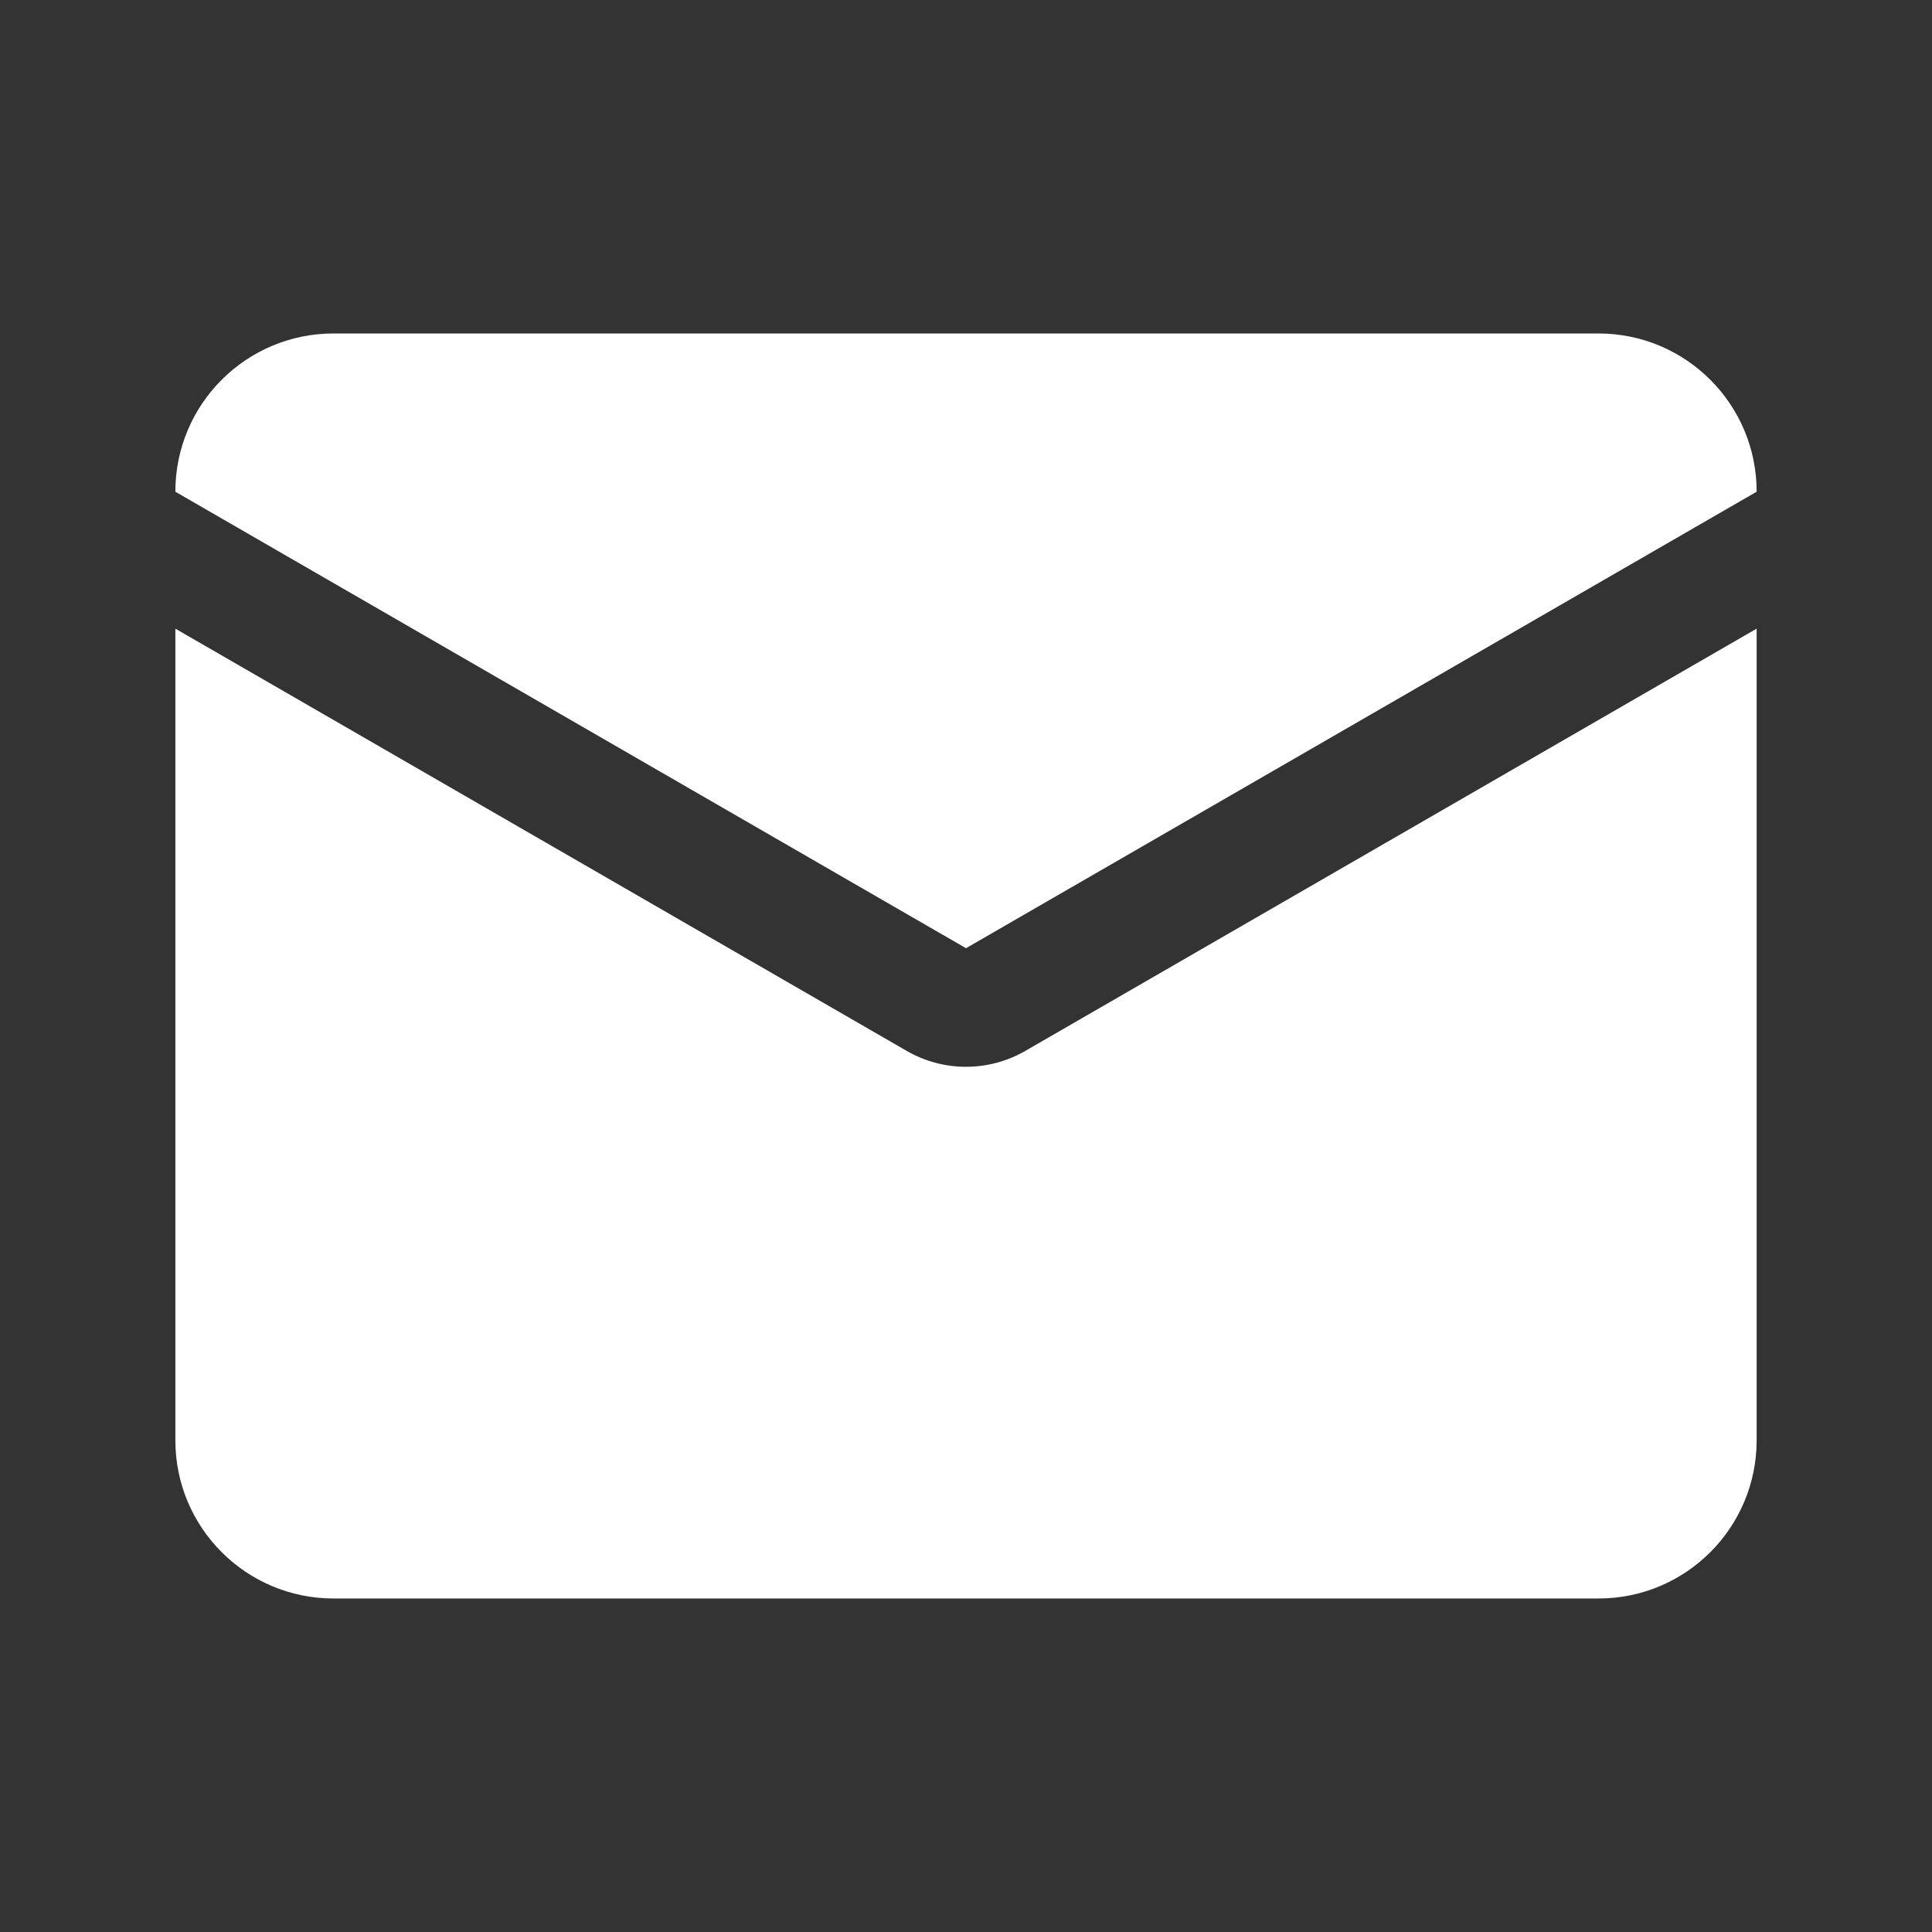
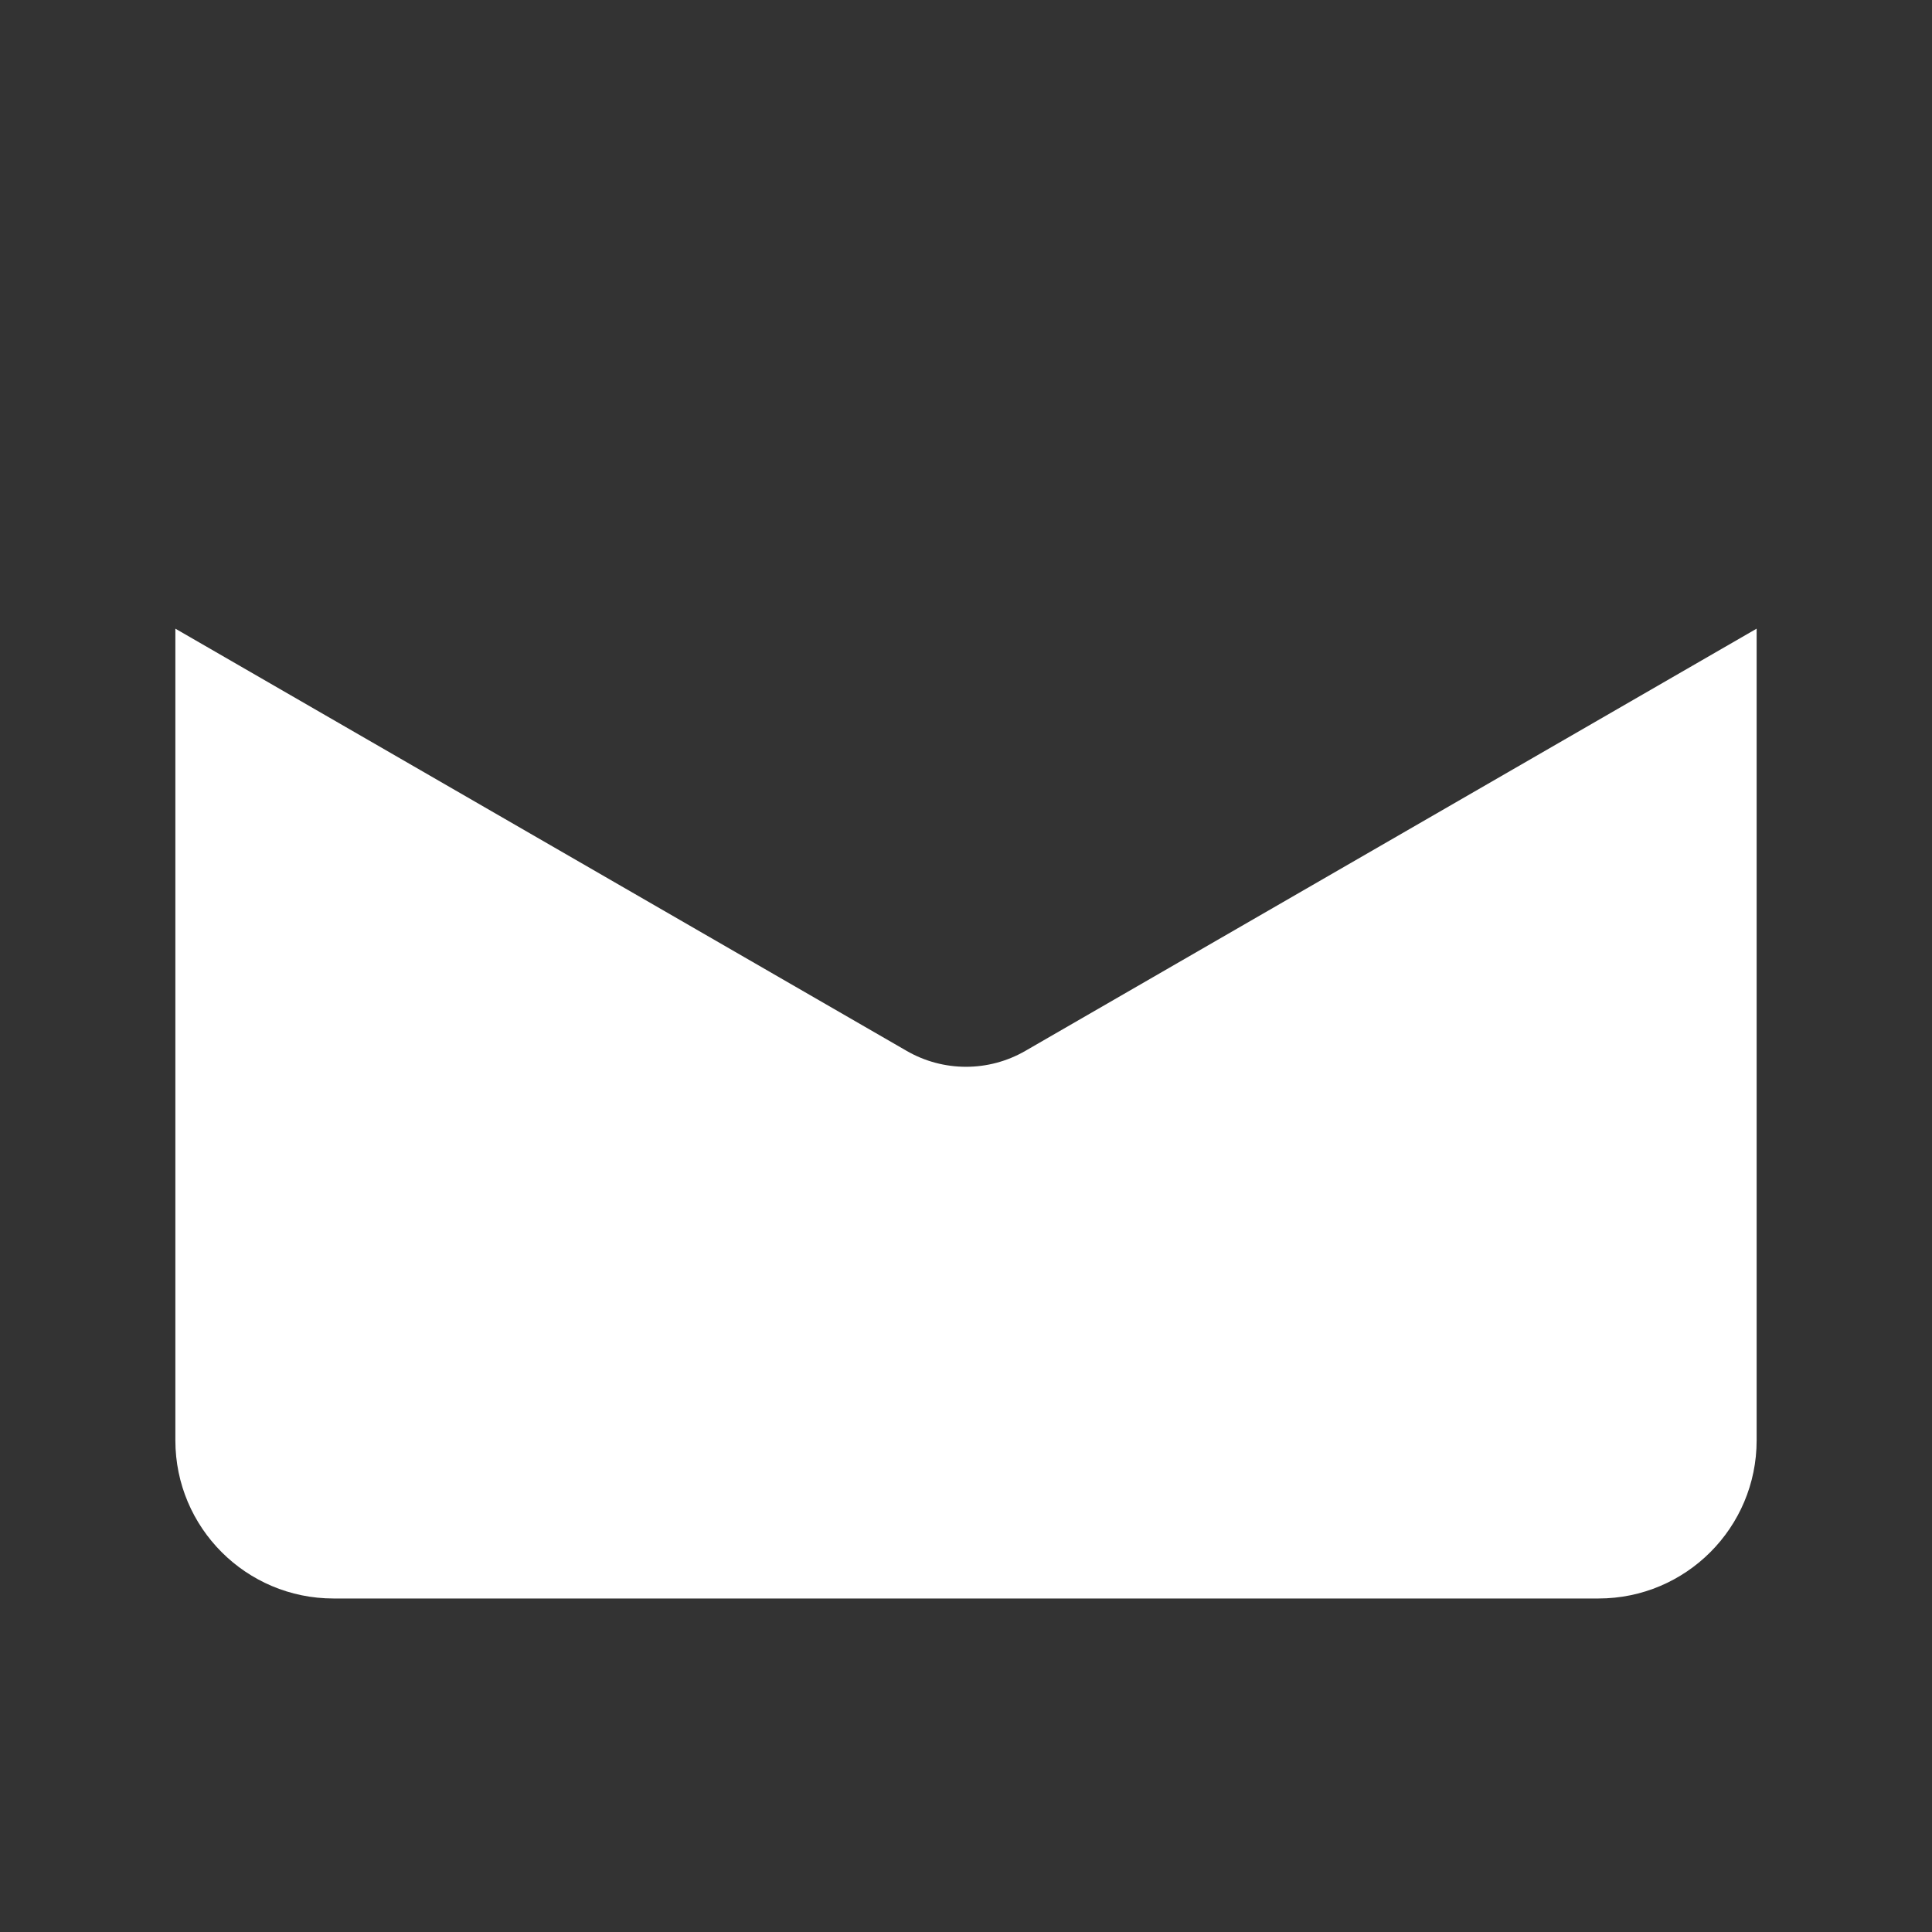
<svg xmlns="http://www.w3.org/2000/svg" width="56" height="56" viewBox="0 0 56 56" fill="none">
  <rect x="0" y="0" width="56" height="56" fill="#333333" stroke="none" />
  <path d="M26.281 30.461L5.083 18.222V41.749C5.083 44.281 7.136 46.333 9.667 46.333H46.334C48.865 46.333 50.917 44.281 50.917 41.749V18.222L29.719 30.461C28.655 31.075 27.345 31.075 26.281 30.461Z" fill="#fff" />
-   <path d="M28 27.484L5.083 14.253V14.249C5.083 11.718 7.136 9.666 9.667 9.666H46.334C48.865 9.666 50.917 11.718 50.917 14.249V14.253L28 27.484Z" fill="#fff" />
</svg>